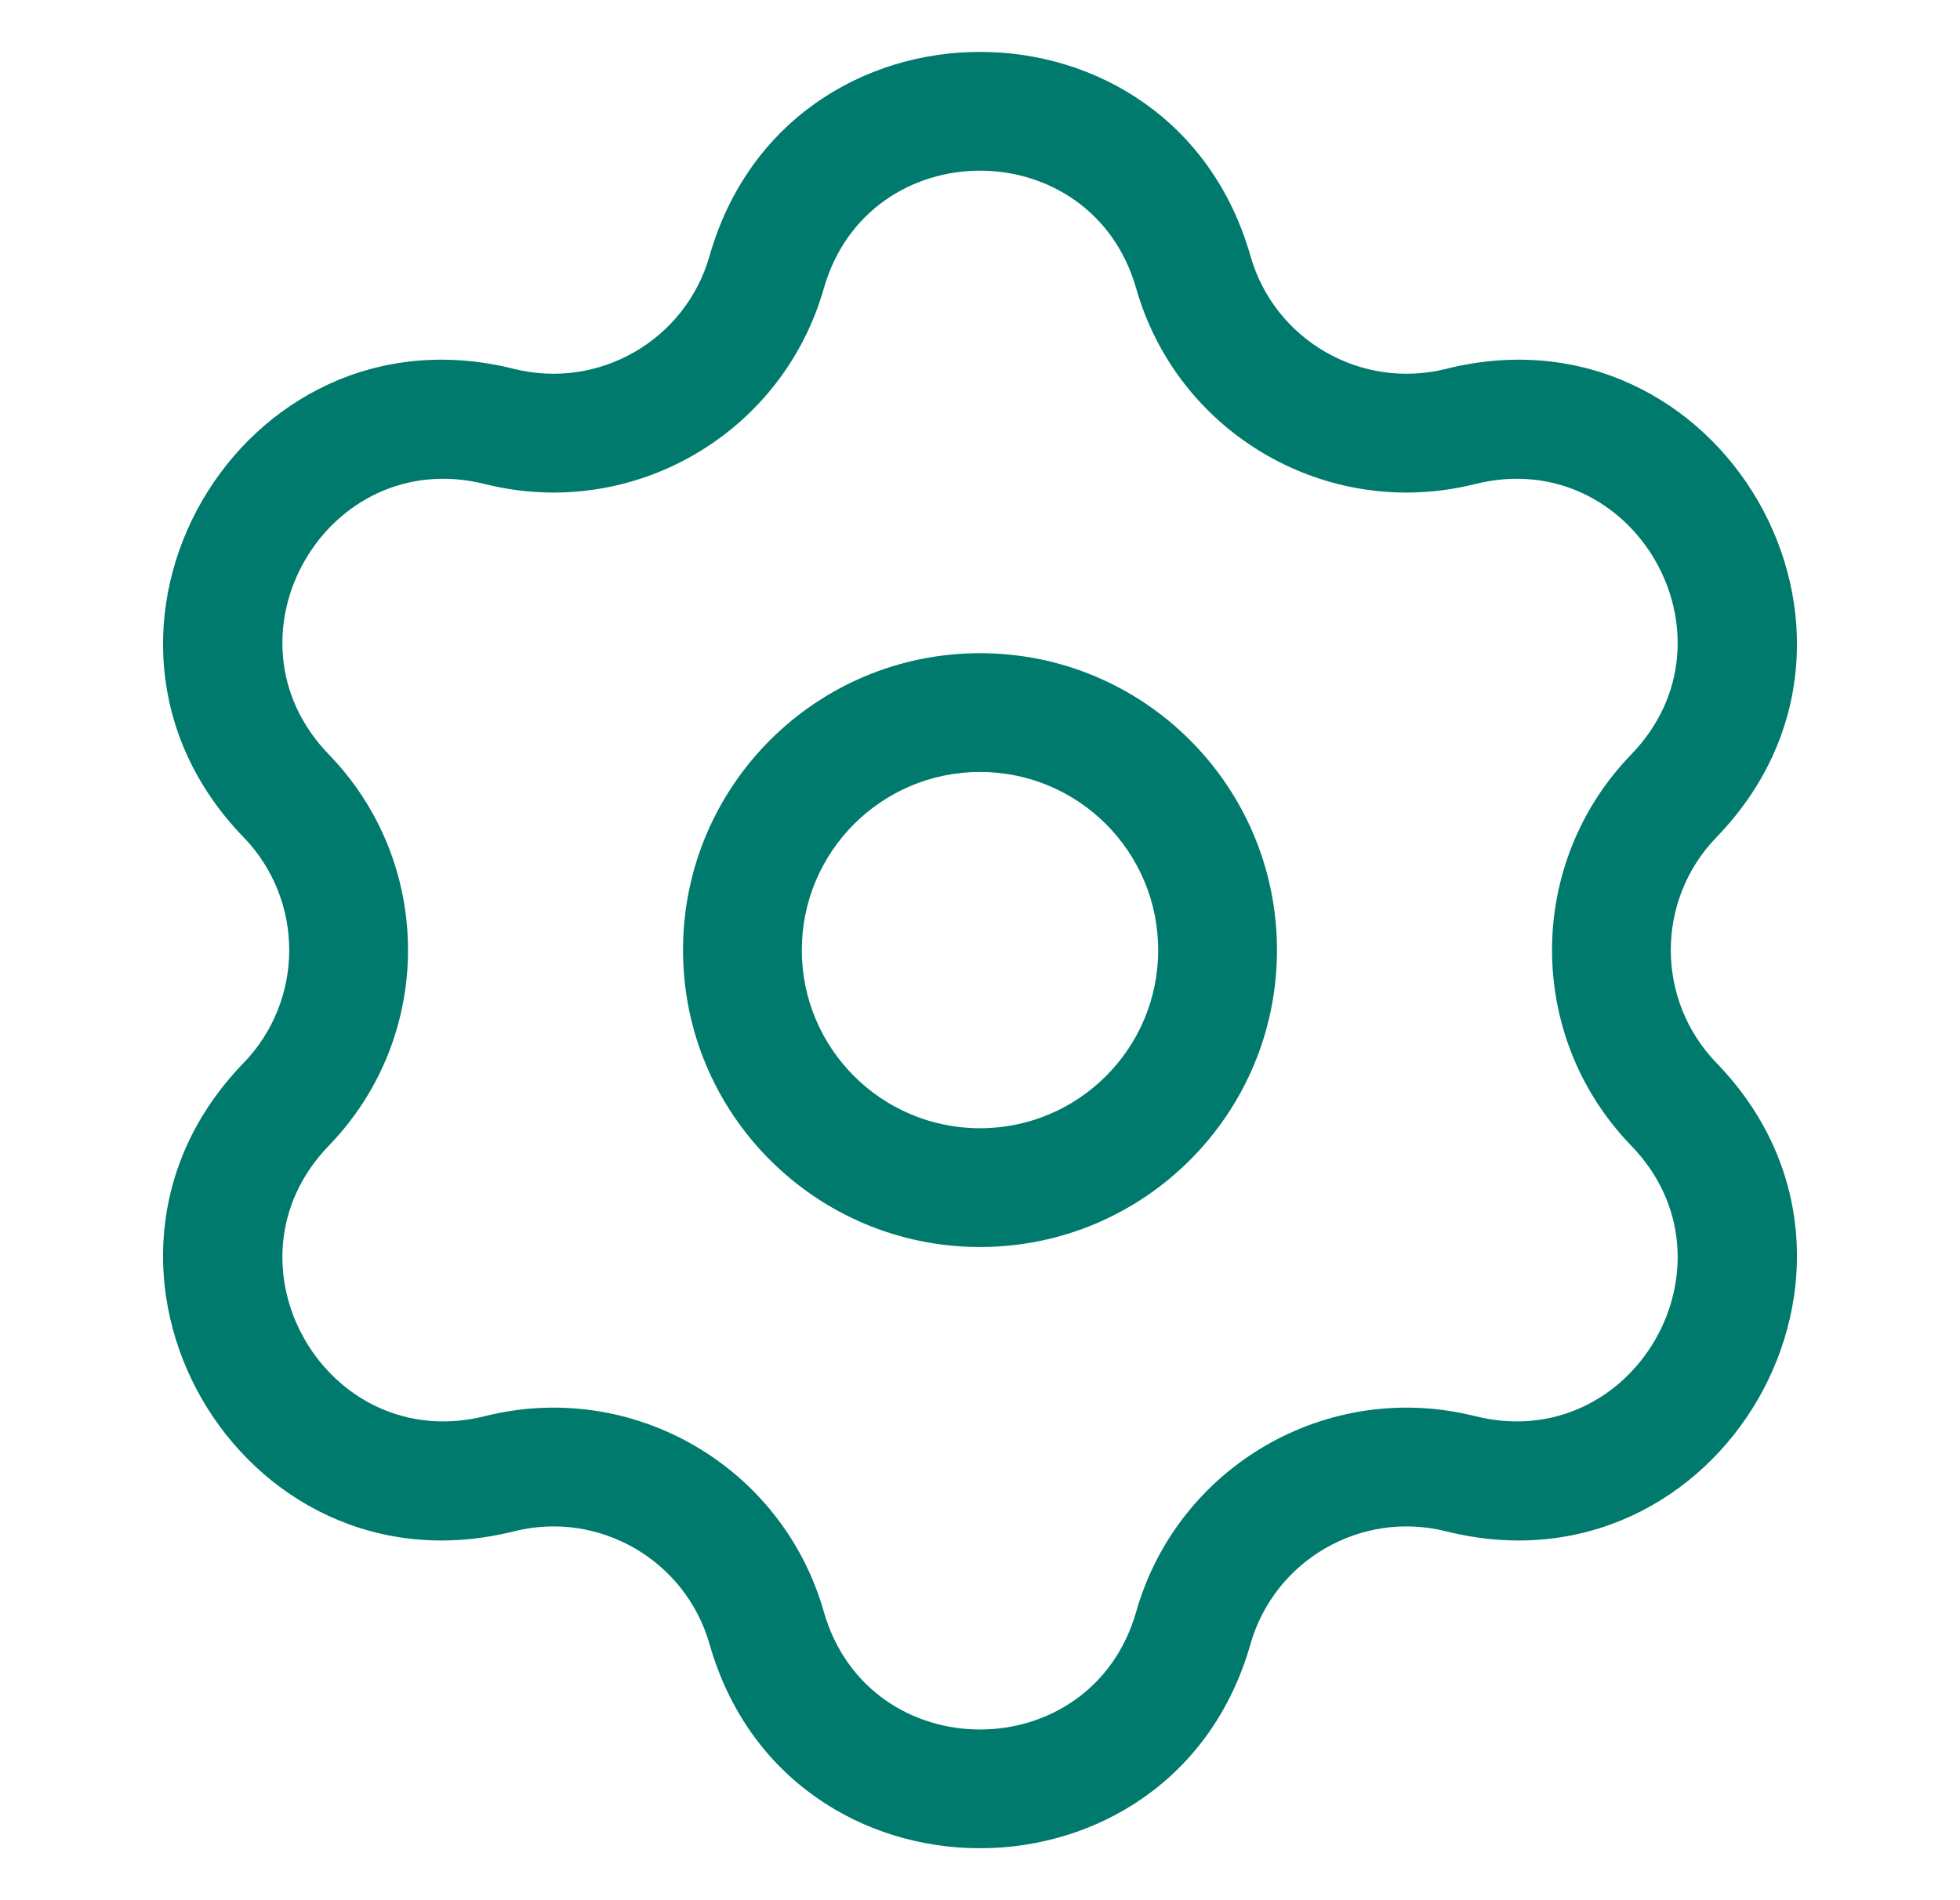
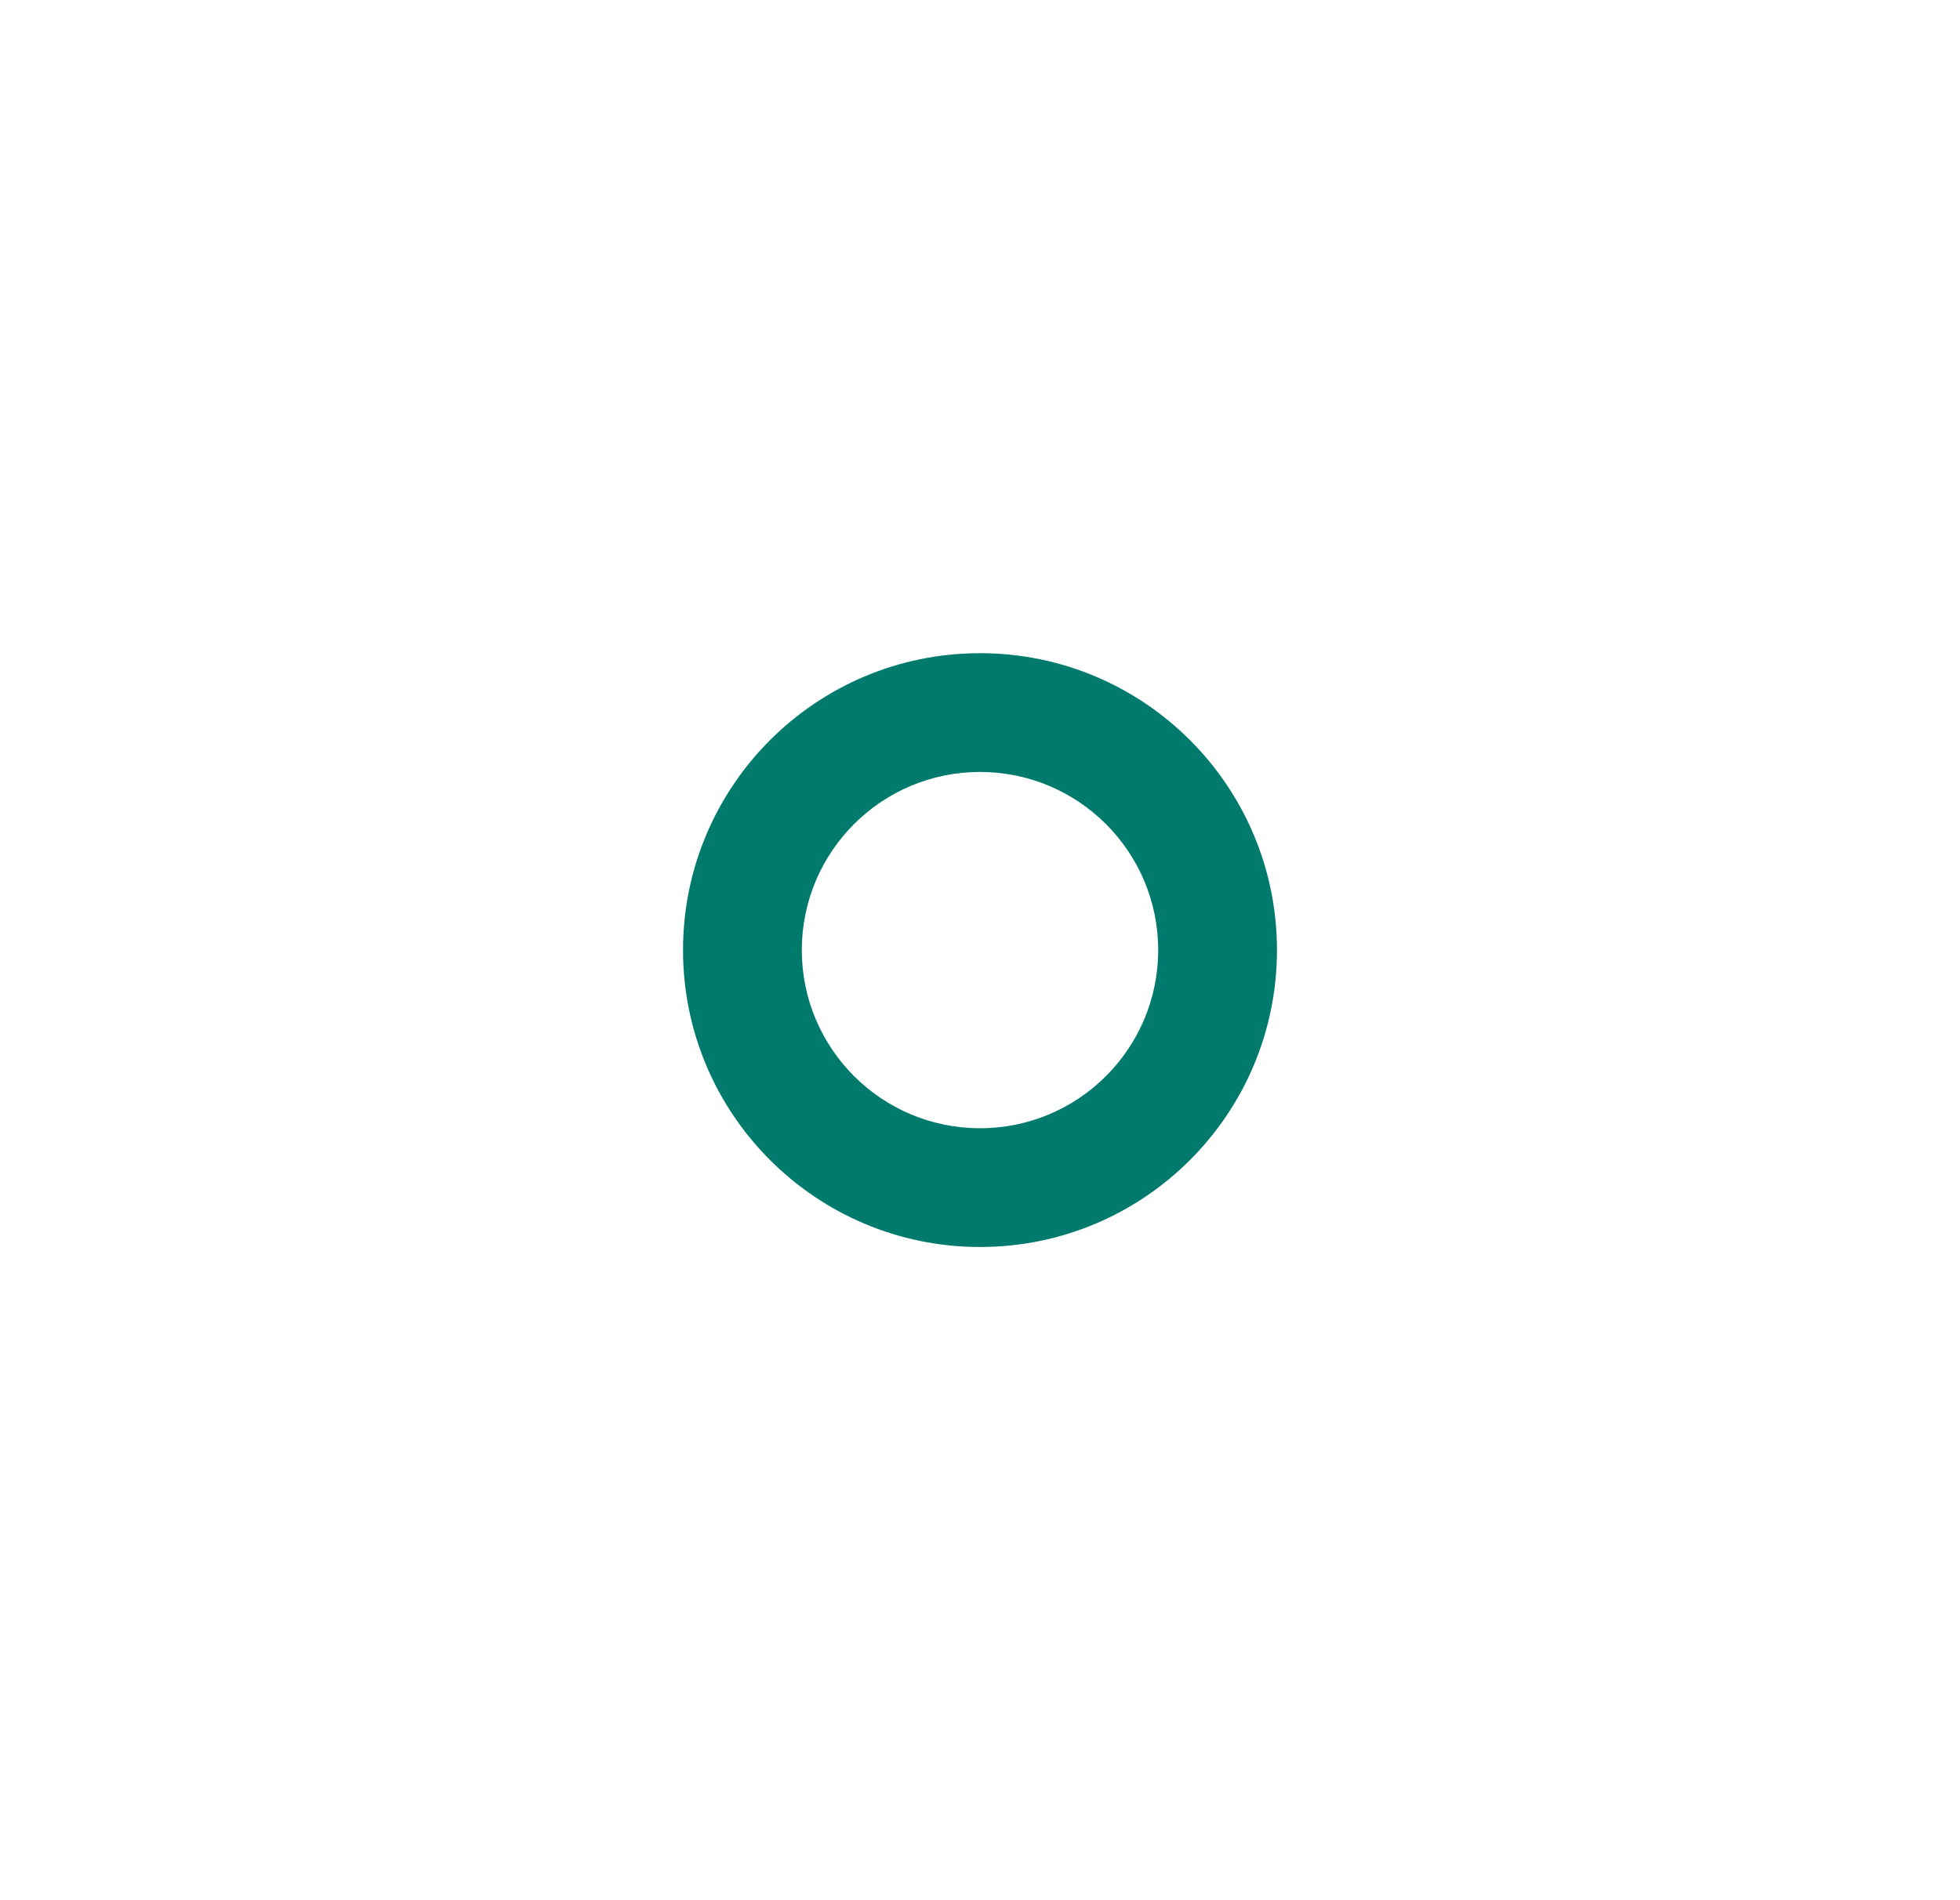
<svg xmlns="http://www.w3.org/2000/svg" width="33" height="32" viewBox="0 0 33 32" fill="none">
  <path fill-rule="evenodd" clip-rule="evenodd" d="M16.5 11C13.739 11 11.5 13.238 11.5 16C11.5 18.761 13.739 21 16.5 21C19.262 21 21.5 18.761 21.5 16C21.5 13.238 19.262 11 16.5 11ZM13.5 16C13.5 14.343 14.843 13 16.5 13C18.157 13 19.5 14.343 19.5 16C19.5 17.657 18.157 19 16.5 19C14.843 19 13.5 17.657 13.5 16Z" fill="#007A6C" />
-   <path fill-rule="evenodd" clip-rule="evenodd" d="M21.053 4.309C19.746 -0.271 13.255 -0.271 11.947 4.309C11.542 5.729 10.084 6.57 8.653 6.212C4.032 5.053 0.786 10.675 4.1 14.098C5.126 15.158 5.126 16.841 4.1 17.902C0.786 21.324 4.032 26.946 8.653 25.788C10.084 25.429 11.542 26.271 11.947 27.69C13.255 32.27 19.746 32.27 21.053 27.69C21.458 26.271 22.916 25.429 24.348 25.788C28.968 26.946 32.214 21.324 28.901 17.902C27.874 16.841 27.874 15.158 28.901 14.098C32.214 10.675 28.968 5.053 24.348 6.212C22.916 6.57 21.458 5.729 21.053 4.309ZM13.87 4.858C14.626 2.213 18.375 2.213 19.13 4.858C19.831 7.315 22.356 8.773 24.834 8.152C27.503 7.483 29.378 10.73 27.464 12.706C25.687 14.542 25.687 17.457 27.464 19.293C29.378 21.27 27.503 24.517 24.834 23.848C22.356 23.227 19.831 24.684 19.13 27.141C18.375 29.787 14.626 29.787 13.87 27.141C13.169 24.684 10.645 23.227 8.166 23.848C5.498 24.517 3.623 21.27 5.537 19.293C7.314 17.457 7.314 14.542 5.537 12.706C3.623 10.73 5.498 7.483 8.166 8.152C10.645 8.773 13.169 7.315 13.87 4.858Z" fill="#007A6C" />
</svg>